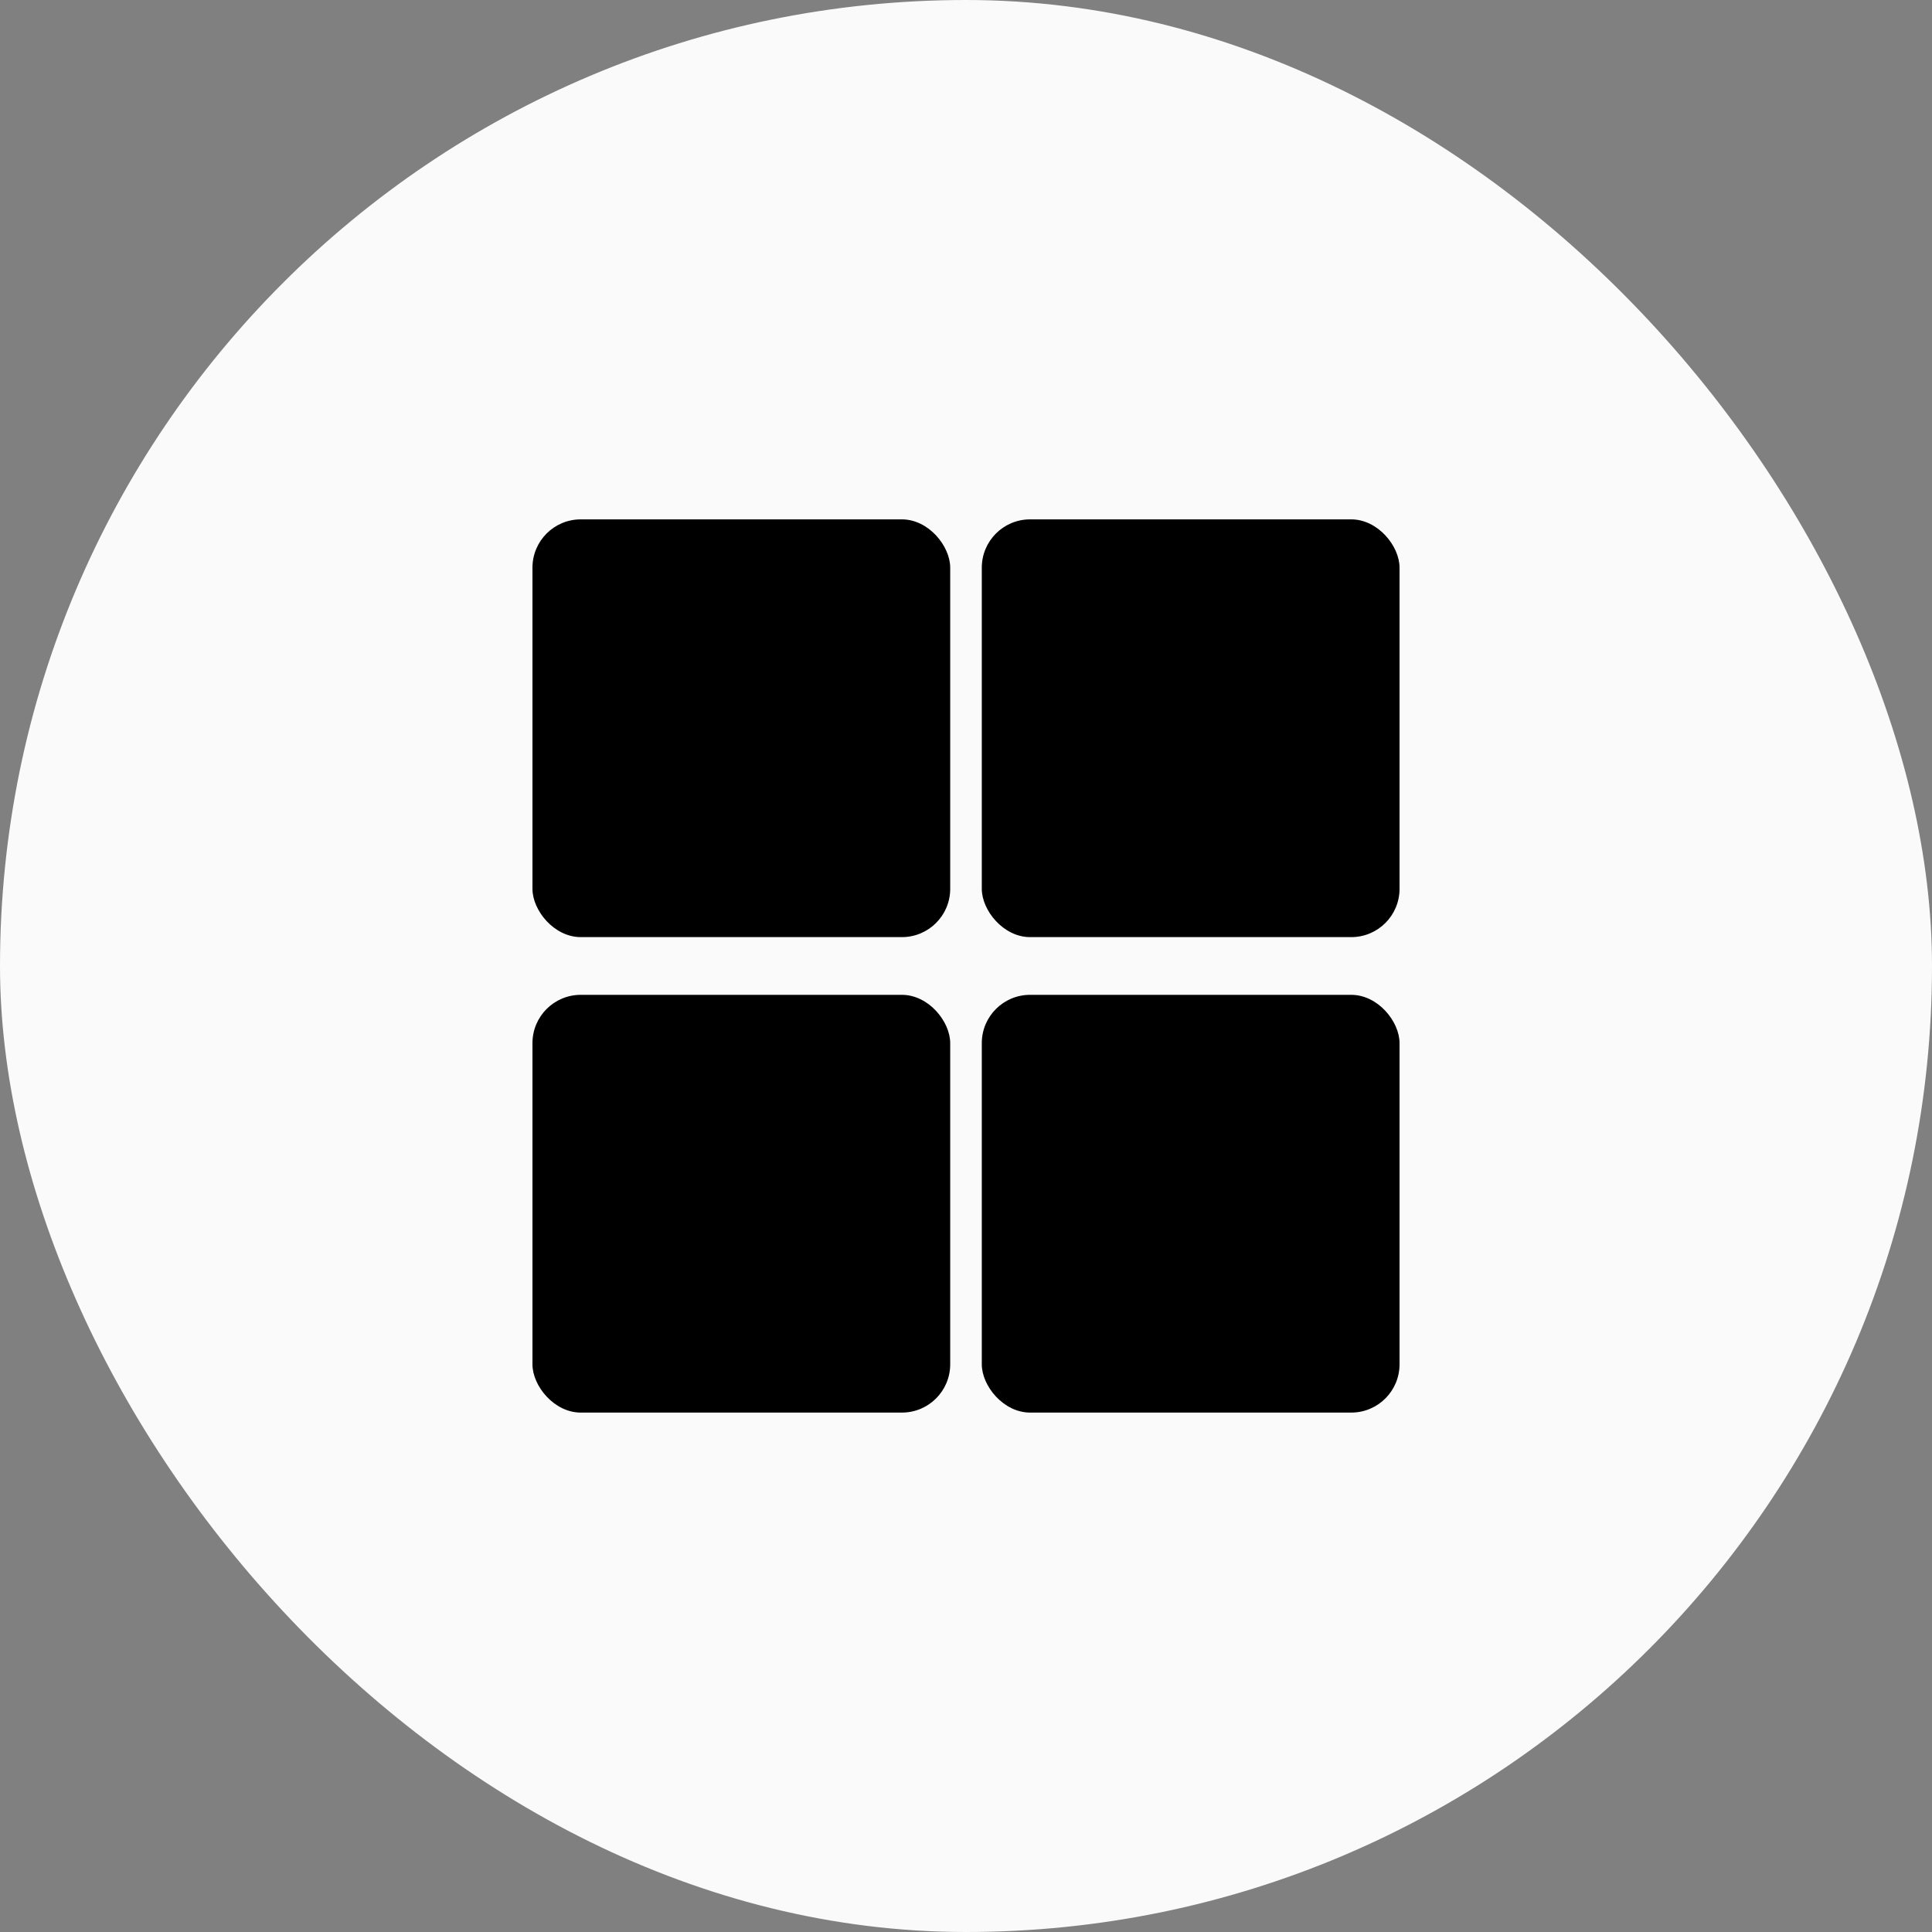
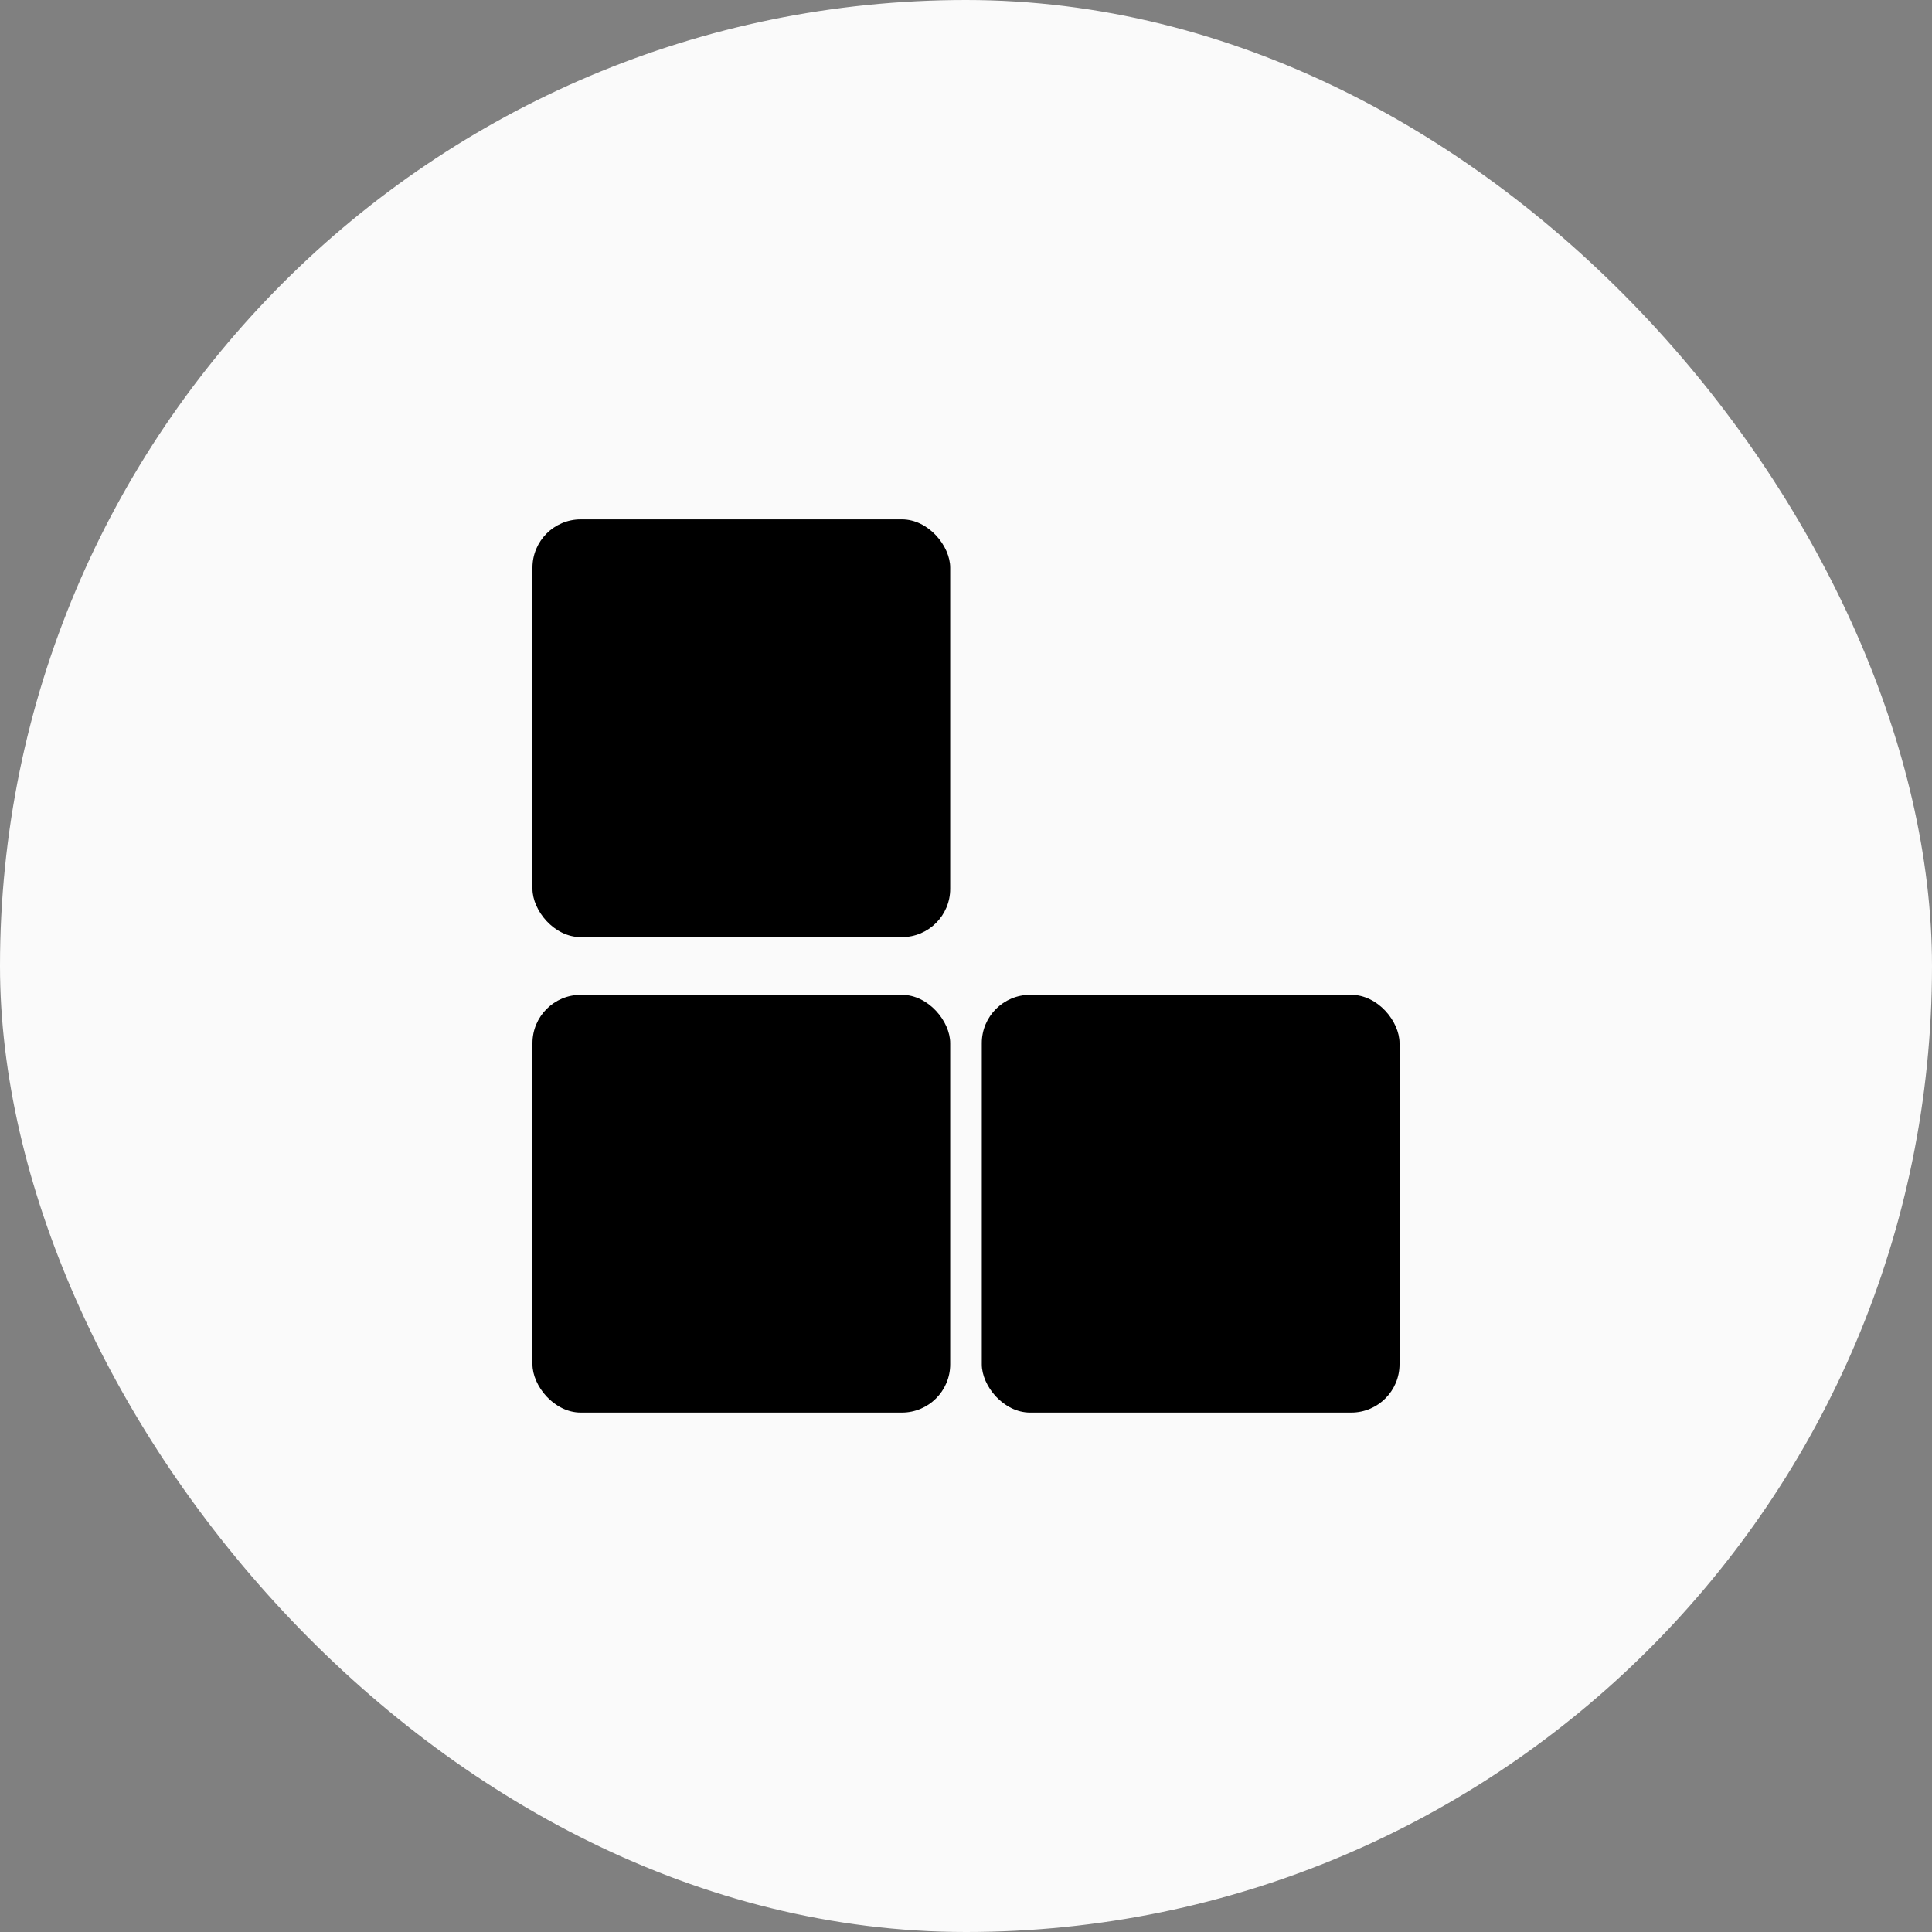
<svg xmlns="http://www.w3.org/2000/svg" width="40" height="40" viewBox="0 0 40 40" fill="none">
  <rect x="0" y="0" width="40" height="40" fill="#808080" stroke="none" />
  <g clip-path="url(#bgblur_0_459_2_clip_path)" data-figma-skip-parse="true" />
  <rect data-figma-bg-blur-radius="15.8433" width="40" height="40" rx="20" fill="#FAFAFA" />
  <rect x="11.024" y="10.753" width="8.649" height="8.649" rx="1" fill="black" />
  <rect x="11.024" y="20.597" width="8.649" height="8.649" rx="1" fill="black" />
-   <rect x="20.327" y="10.753" width="8.649" height="8.649" rx="1" fill="black" />
  <rect x="20.327" y="20.597" width="8.649" height="8.649" rx="1" fill="black" />
  <defs>
    <clipPath id="bgblur_0_459_2_clip_path">
      <rect width="40" height="40" rx="20" />
    </clipPath>
  </defs>
</svg>